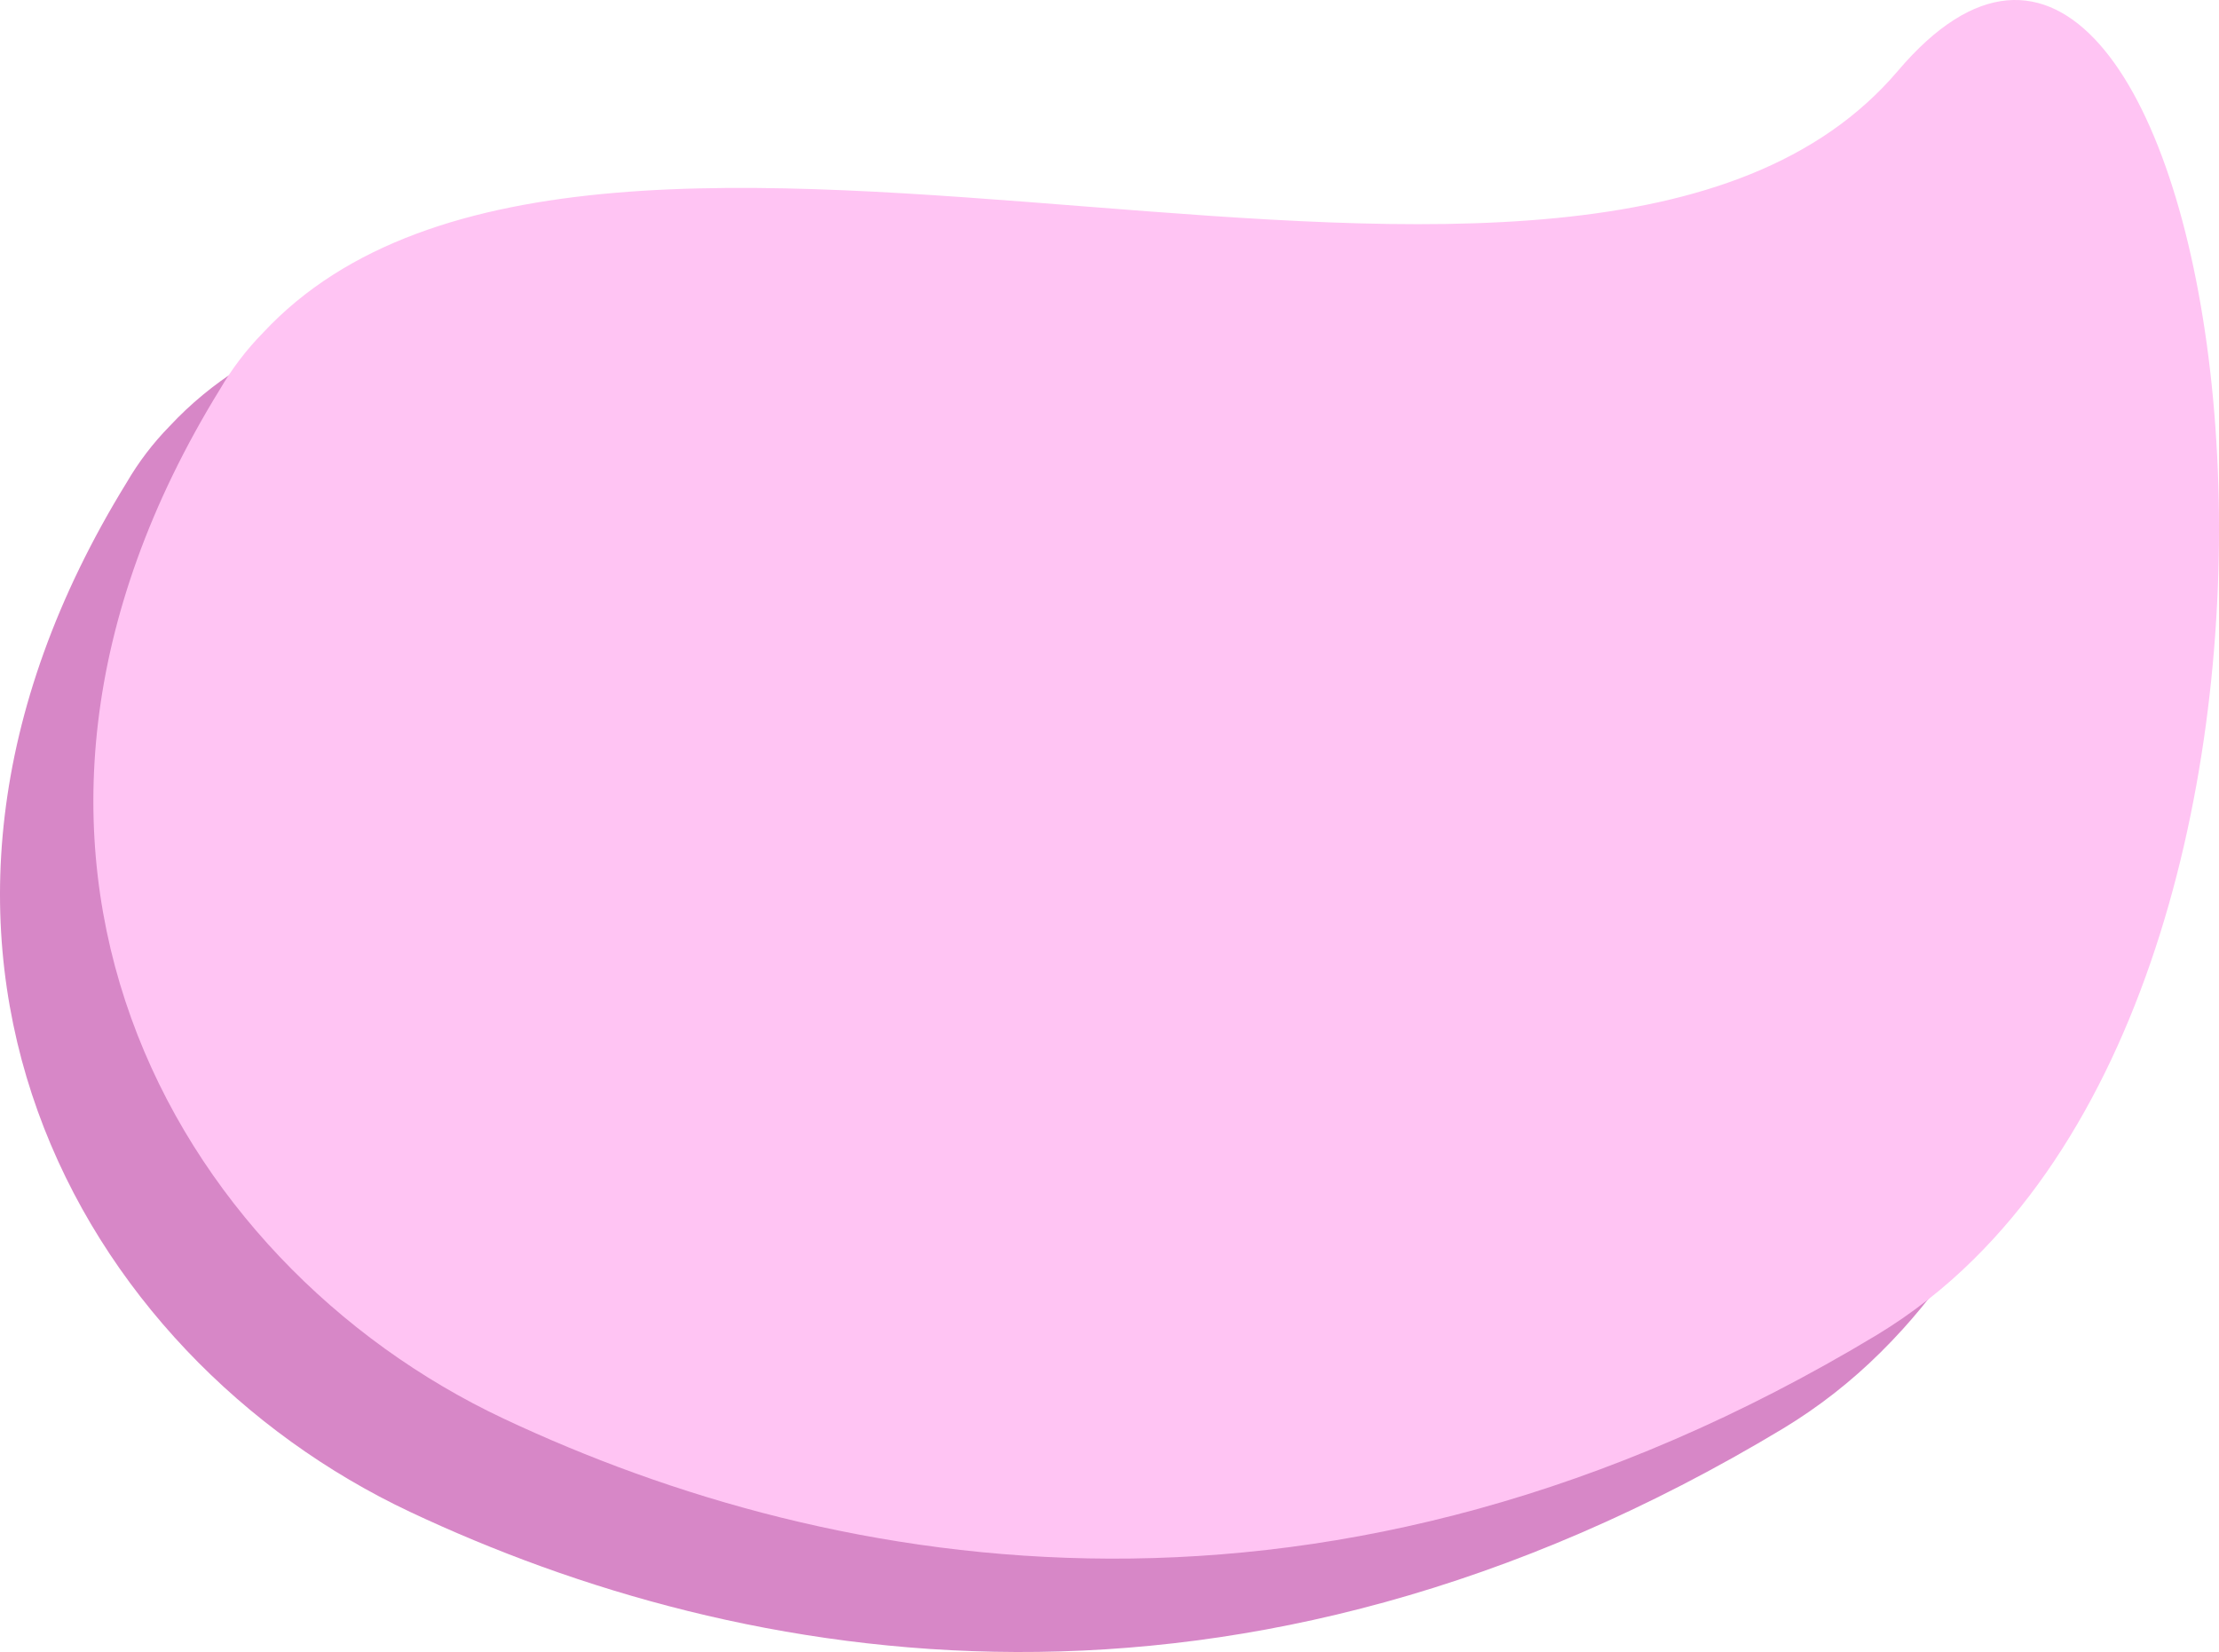
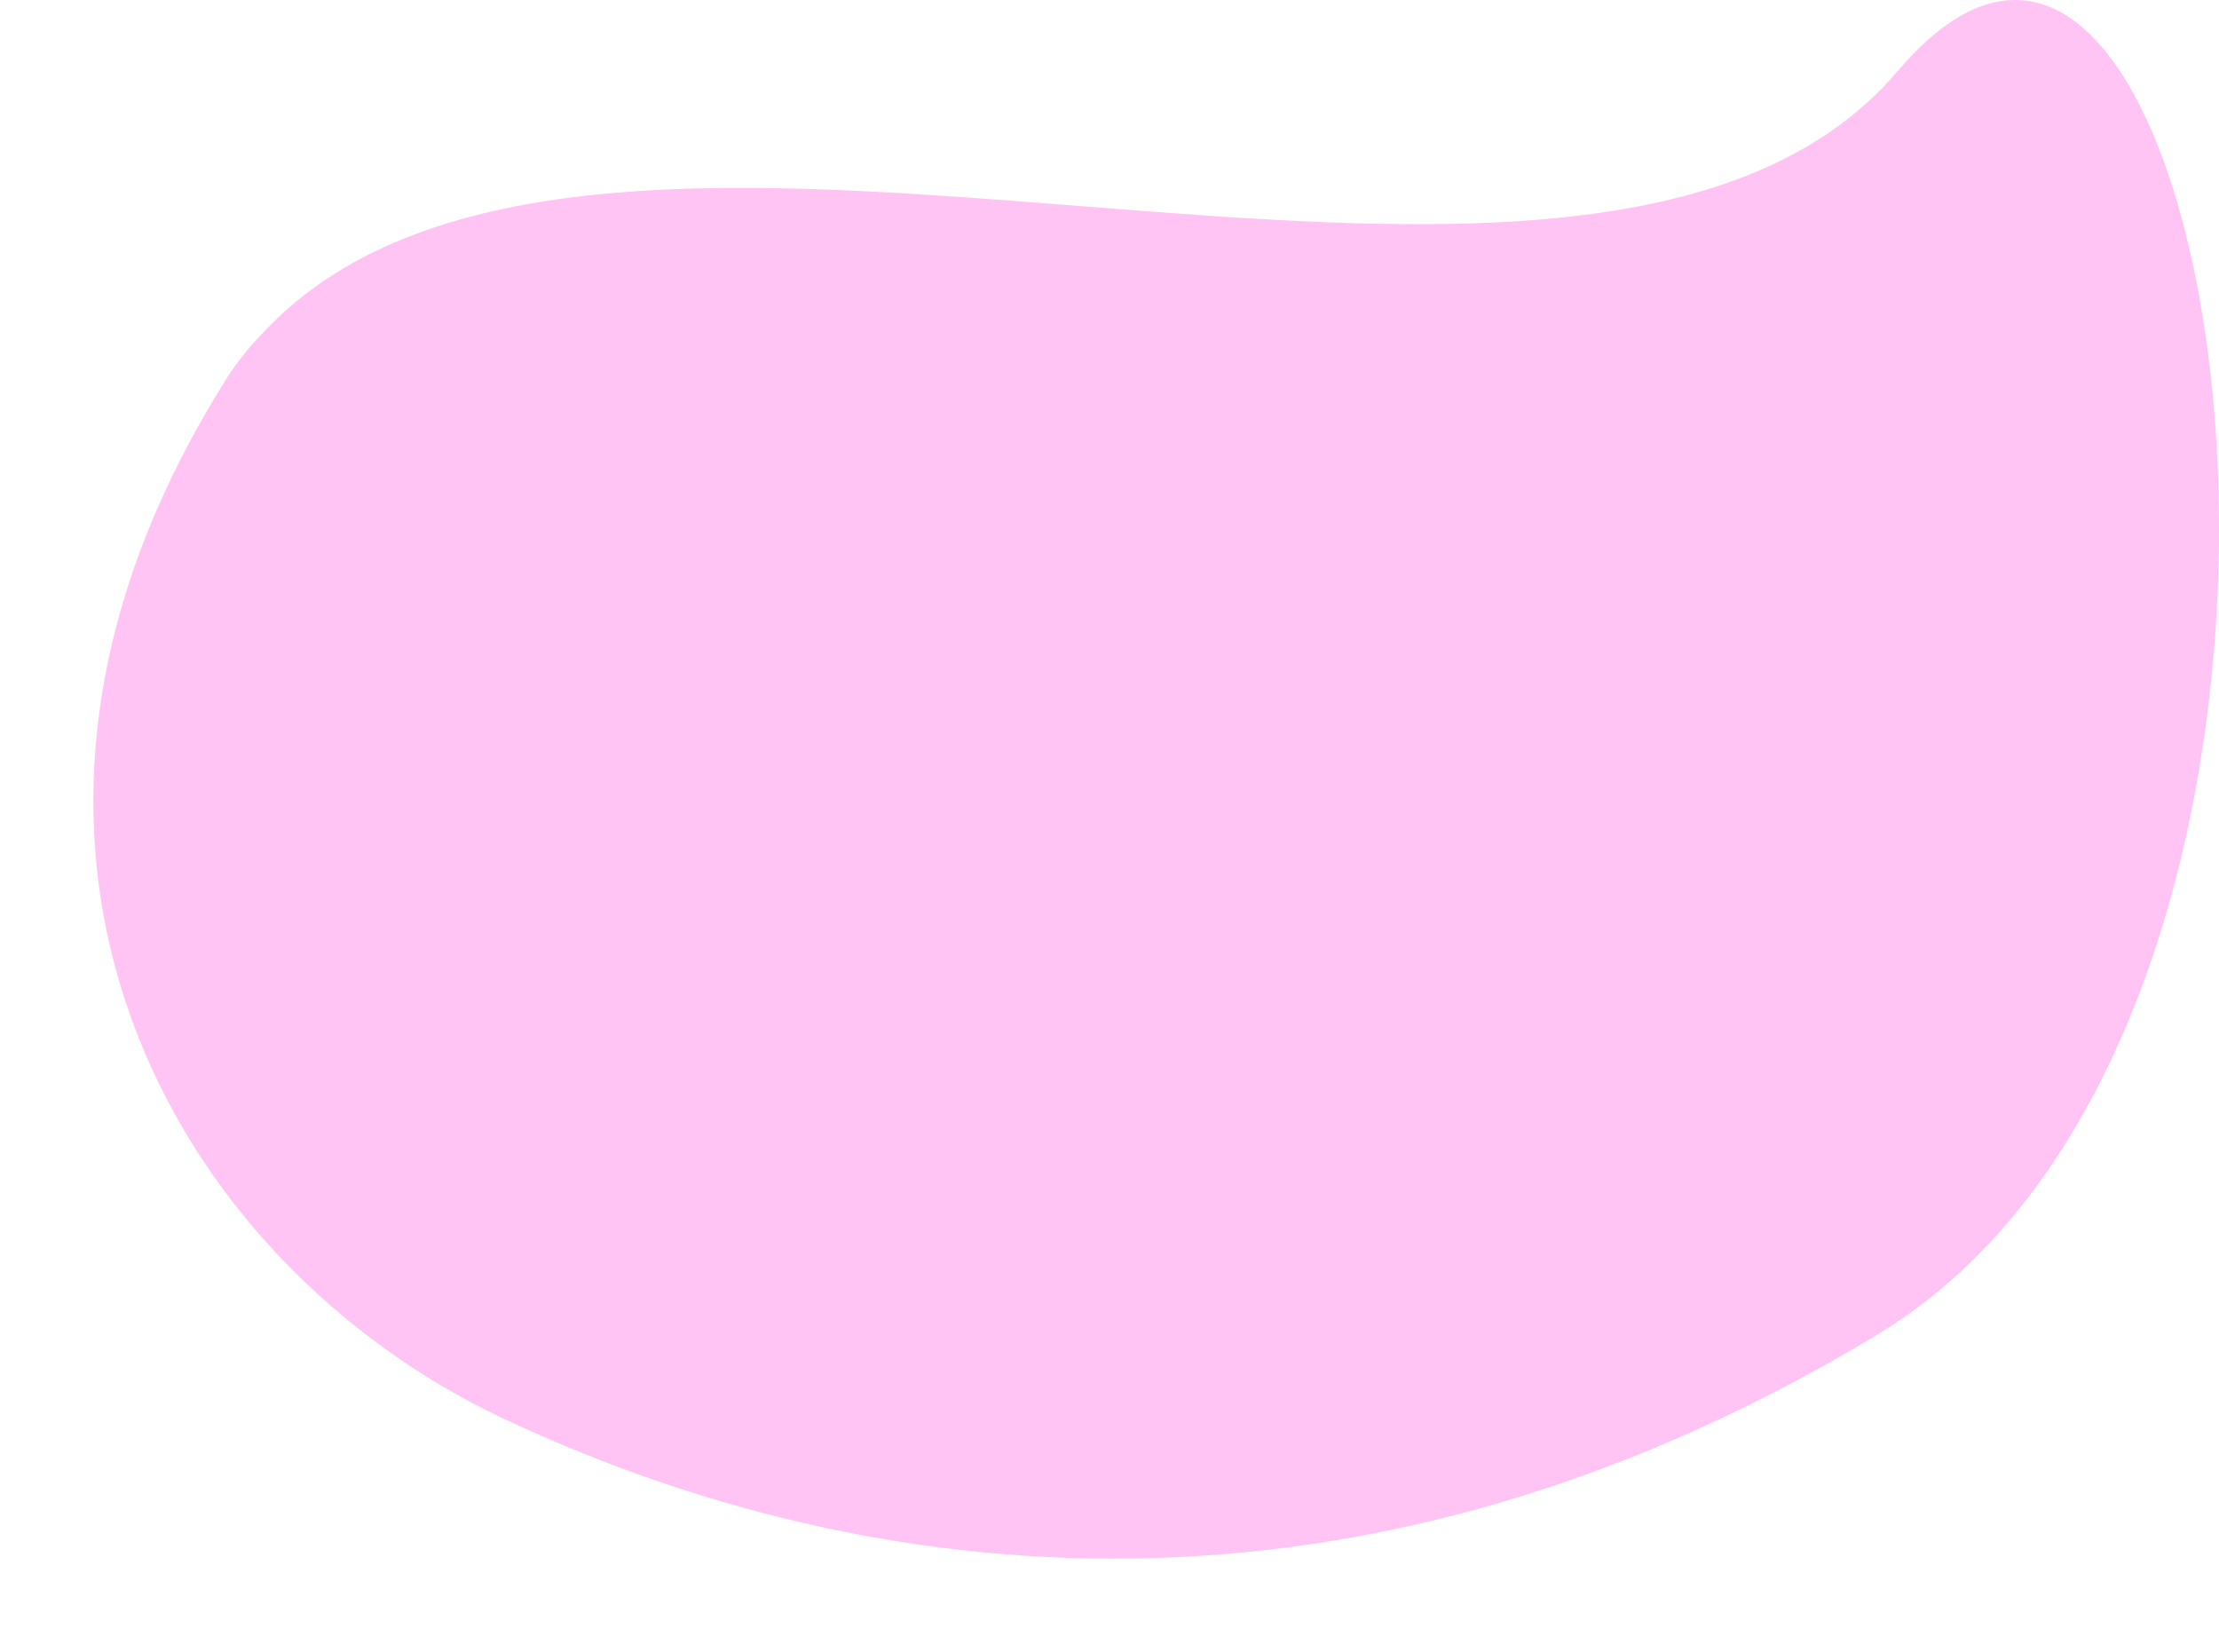
<svg xmlns="http://www.w3.org/2000/svg" width="363.983" height="270.949" viewBox="0 0 363.983 270.949">
  <defs>
    <style>
      .cls-1, .cls-2 {
        fill: none;
      }

      .cls-1 {
        clip-rule: evenodd;
      }

      .cls-3 {
        clip-path: url(#clip-path);
      }

      .cls-4 {
        clip-path: url(#clip-path-2);
      }

      .cls-5 {
        fill: #d787c7;
      }

      .cls-6 {
        clip-path: url(#clip-path-3);
      }

      .cls-7 {
        fill: #ffc4f3;
      }
    </style>
    <clipPath id="clip-path">
-       <path id="Path_217" data-name="Path 217" class="cls-1" d="M146.349-28.619C91.994-54.207,53.3-121.94,99.824-197.459a47.041,47.041,0,0,1,7.041-9.242c54.787-58.827,216.446,17.952,268.187-42.973,49.75-58.58,80.691,119.77,16.1,191.08q-1.768,1.952-3.632,3.795a85.328,85.328,0,0,1-15.951,12.467C282.044,11.6,200.7-3.031,146.349-28.619Z" />
-     </clipPath>
+       </clipPath>
    <clipPath id="clip-path-2">
      <path id="Path_216" data-name="Path 216" class="cls-2" d="M-449,68H484V-565H-449Z" />
    </clipPath>
    <clipPath id="clip-path-3">
      <path id="Path_220" data-name="Path 220" class="cls-1" d="M161.664-43.931c-54.355-25.588-93.05-93.321-46.525-168.84a47.041,47.041,0,0,1,7.041-9.242c54.787-58.827,216.445,17.951,268.187-42.973,50.658-59.649,81.814,126.358,12.473,194.875a85.331,85.331,0,0,1-15.951,12.467C297.359-3.715,216.02-18.343,161.664-43.931Z" />
    </clipPath>
  </defs>
  <g id="Group_335" data-name="Group 335" transform="translate(-13954.085 688.985)">
    <g id="Group_246" data-name="Group 246" class="cls-3" transform="translate(13875.034 -412.38)">
      <g id="Group_245" data-name="Group 245" class="cls-4">
-         <path id="Path_215" data-name="Path 215" class="cls-5" d="M429.745,2.493,71.887-3.59,76.445-271.7,434.3-265.616Z" />
-       </g>
+         </g>
    </g>
    <g id="Group_248" data-name="Group 248" class="cls-6" transform="translate(13875.034 -412.38)">
      <g id="Group_247" data-name="Group 247" class="cls-4">
        <path id="Path_218" data-name="Path 218" class="cls-7" d="M445.06-12.818,87.2-18.9,91.76-287.011l357.857,6.084Z" />
      </g>
    </g>
  </g>
</svg>